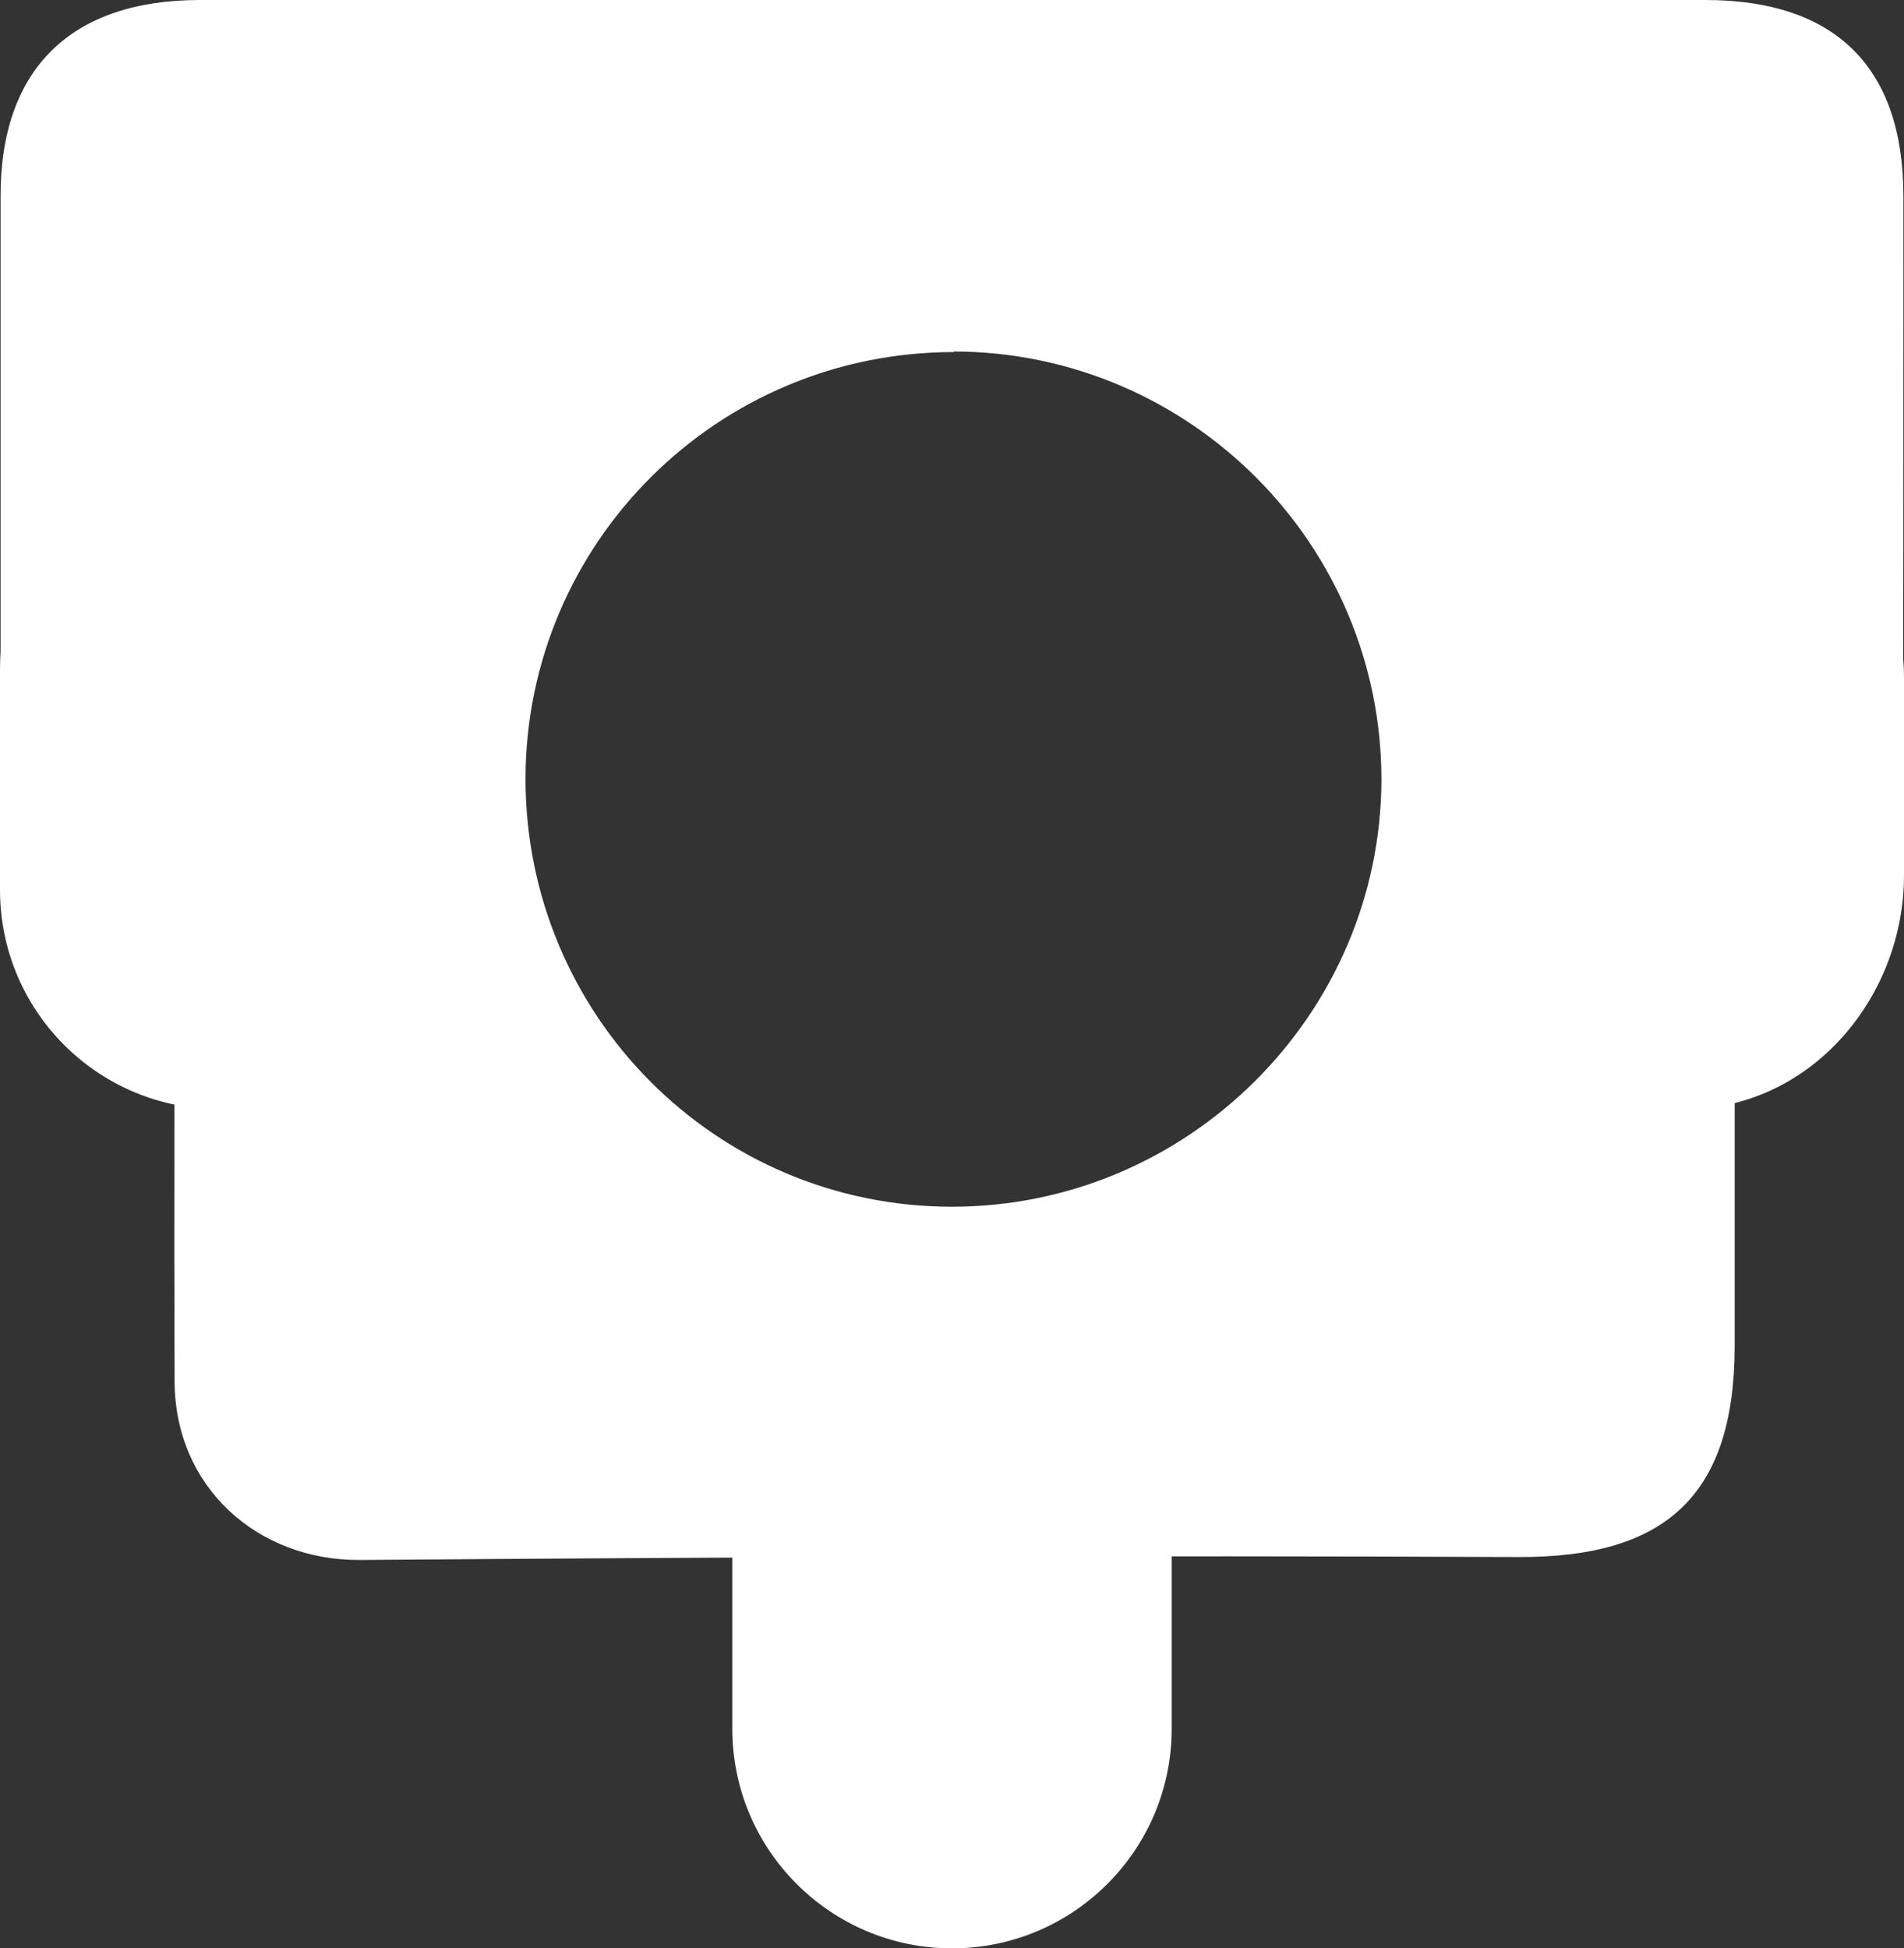
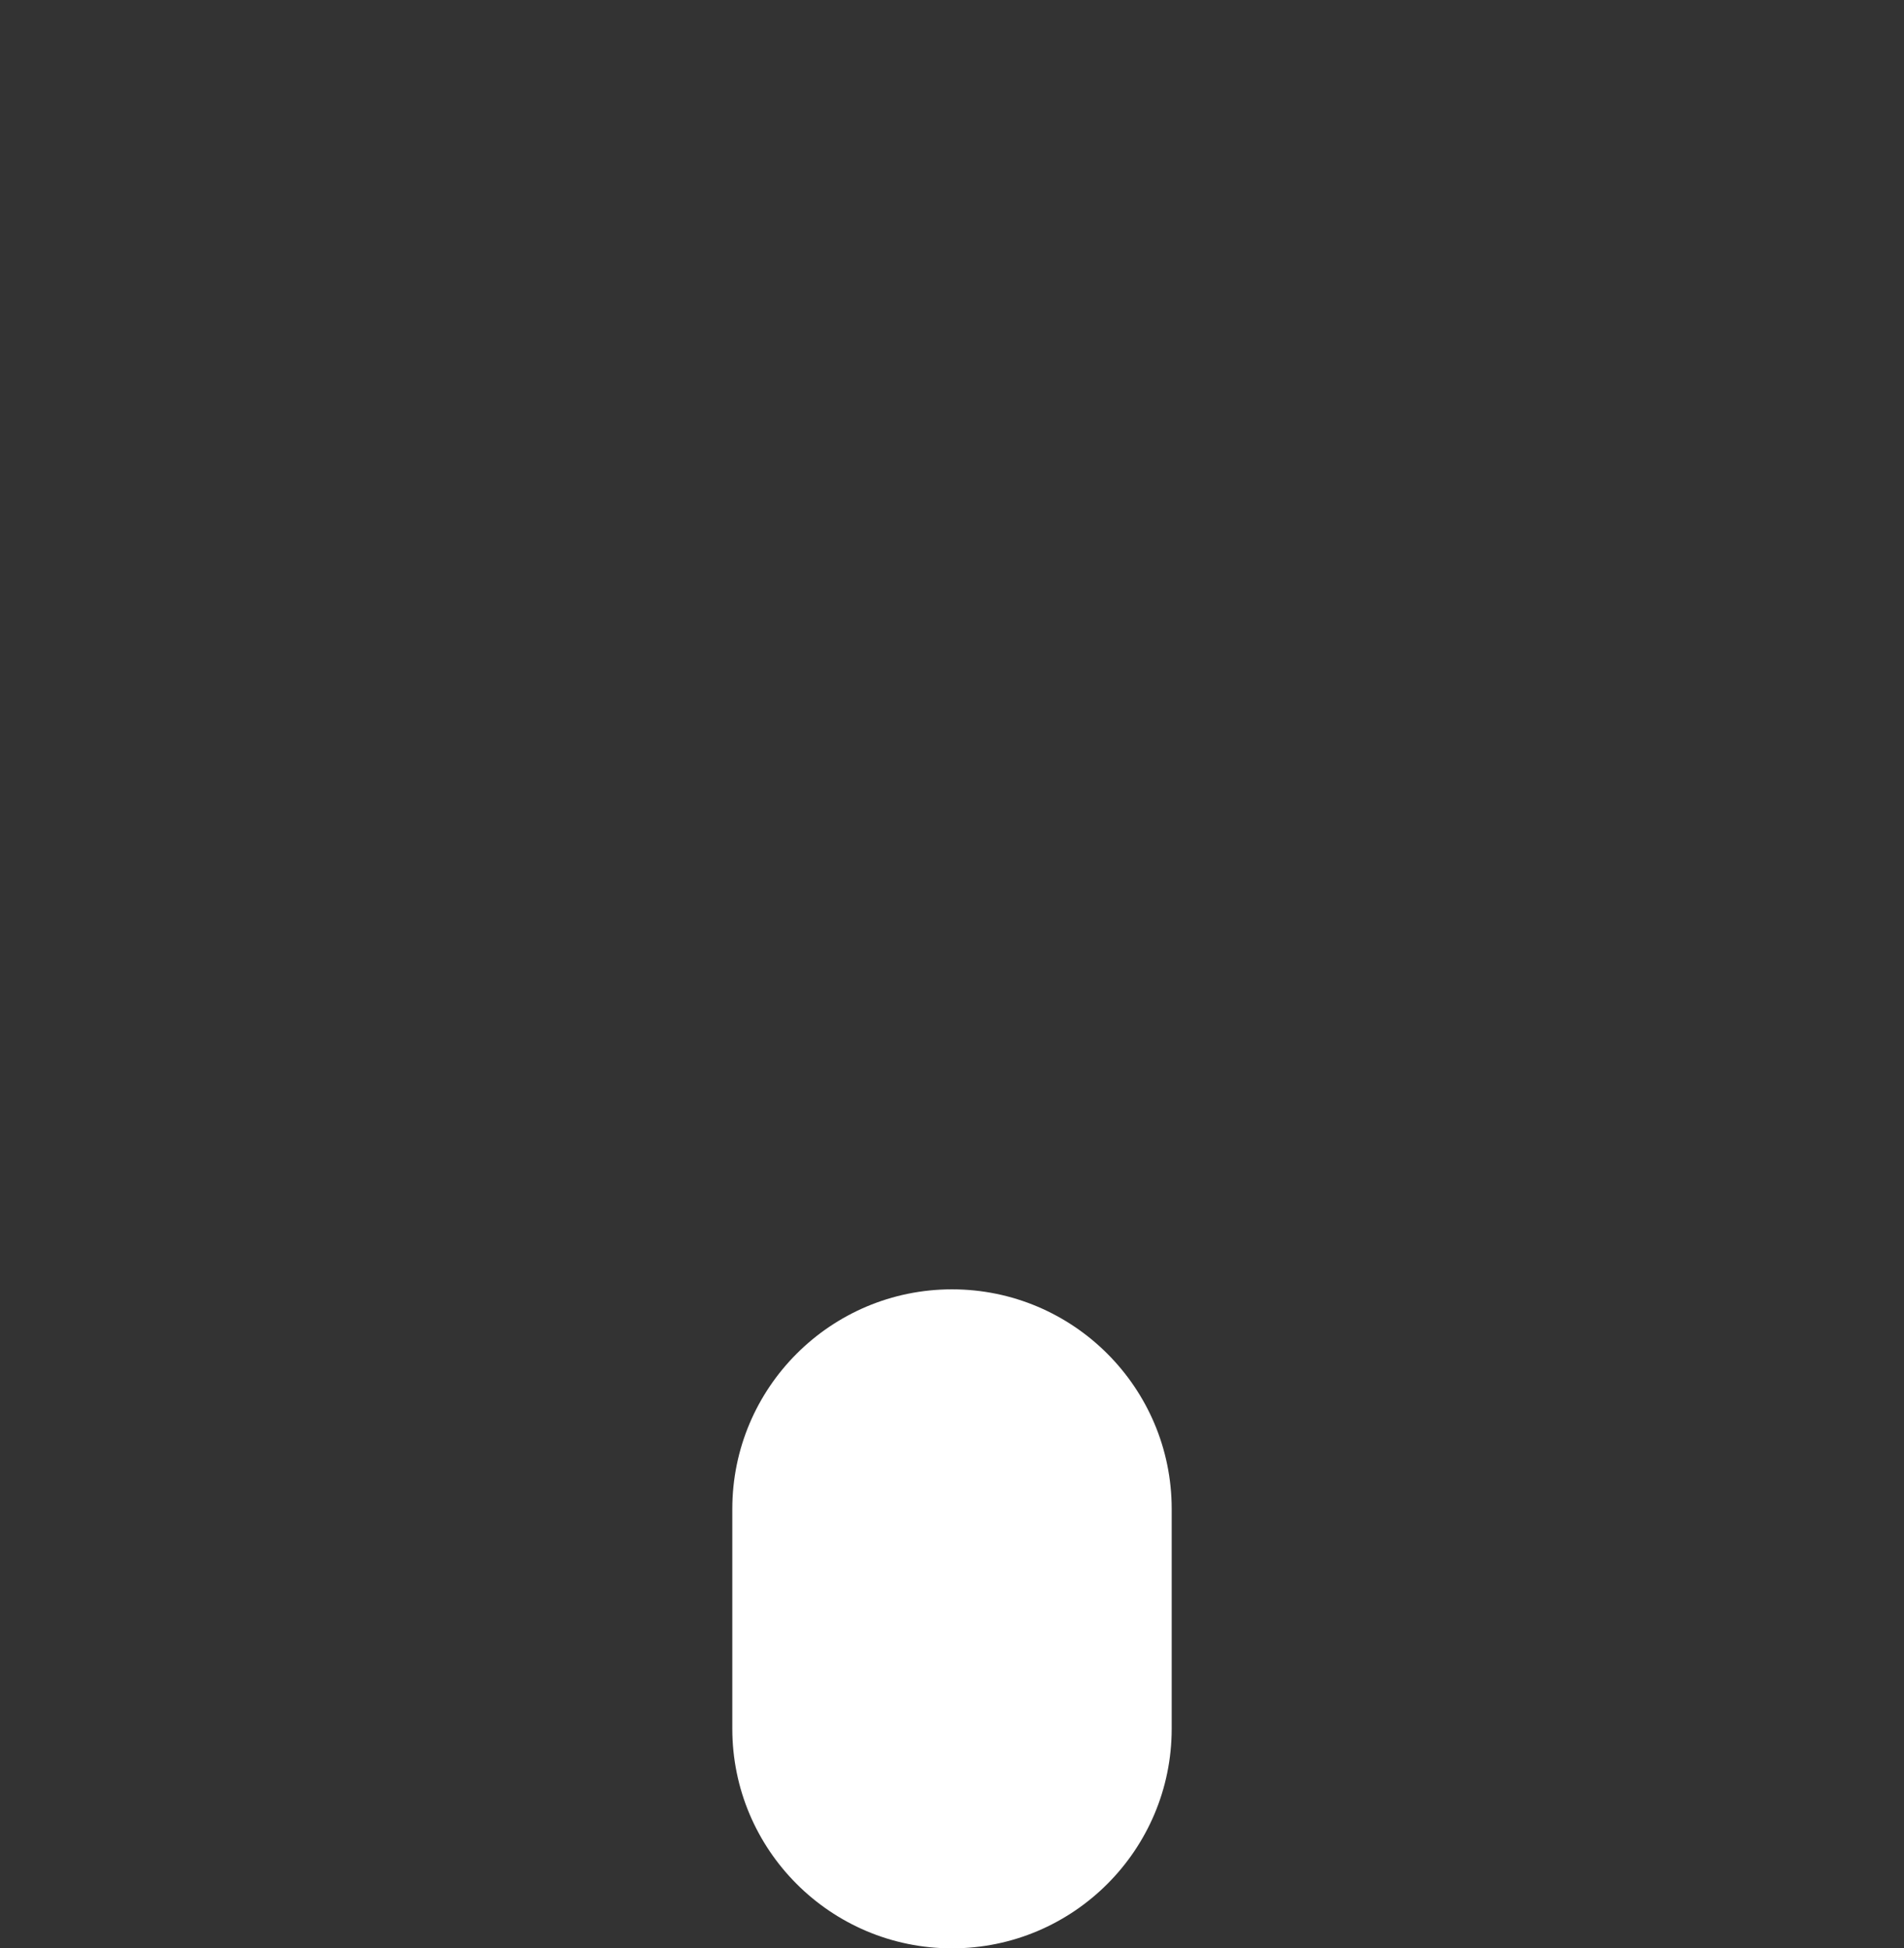
<svg xmlns="http://www.w3.org/2000/svg" viewBox="0 0 32.5 33.26">
  <rect x="0" y="0" width="32.5" height="33.26" fill="#333333" stroke="none" />
  <g fill="#fff">
-     <path d="m32.41 14.86h-2.75c-.02.37-.05.68-.05.99v7.15c-.01 2.54-1.19 3.59-3.69 3.58-6.59-.03-13.19 0-19.78.05-1.75.01-3.16-1.25-3.16-3.06-.01-2.85 0-5.71 0-8.66h-2.92c-.02-.38-.05-.66-.05-.94 0-3.53 0-7.06 0-10.6-.01-2.19 1.2-3.37 3.4-3.37h25.7c2.22 0 3.38 1.15 3.38 3.35 0 3.74 0 7.48-.01 11.21 0 .06-.03.11-.07.29zm-16.13-8.85c-4.03 0-7.3 3.25-7.31 7.28 0 4.04 3.25 7.31 7.28 7.31 4.02 0 7.32-3.28 7.33-7.29 0-4.02-3.27-7.3-7.3-7.31z" />
    <g fill-rule="evenodd">
      <path d="m12.5 25.76c0-2.07 1.68-3.75 3.75-3.75s3.75 1.68 3.75 3.75v3.75c0 2.07-1.68 3.75-3.75 3.75s-3.75-1.68-3.75-3.75z" />
-       <path d="m25 11.44c0-2.32 2.11-4.15 4.51-3.68 1.77.35 2.99 2.01 2.99 3.81v3.37c0 2.05-1.53 3.9-3.58 3.99-2.15.09-3.92-1.62-3.92-3.75v-3.75z" />
-       <path d="m0 11.44c0-2.32 2.11-4.15 4.51-3.68 1.77.35 2.99 2.01 2.99 3.81v3.37c0 2.05-1.53 3.9-3.58 3.99-2.15.1-3.92-1.61-3.92-3.74z" />
    </g>
  </g>
</svg>